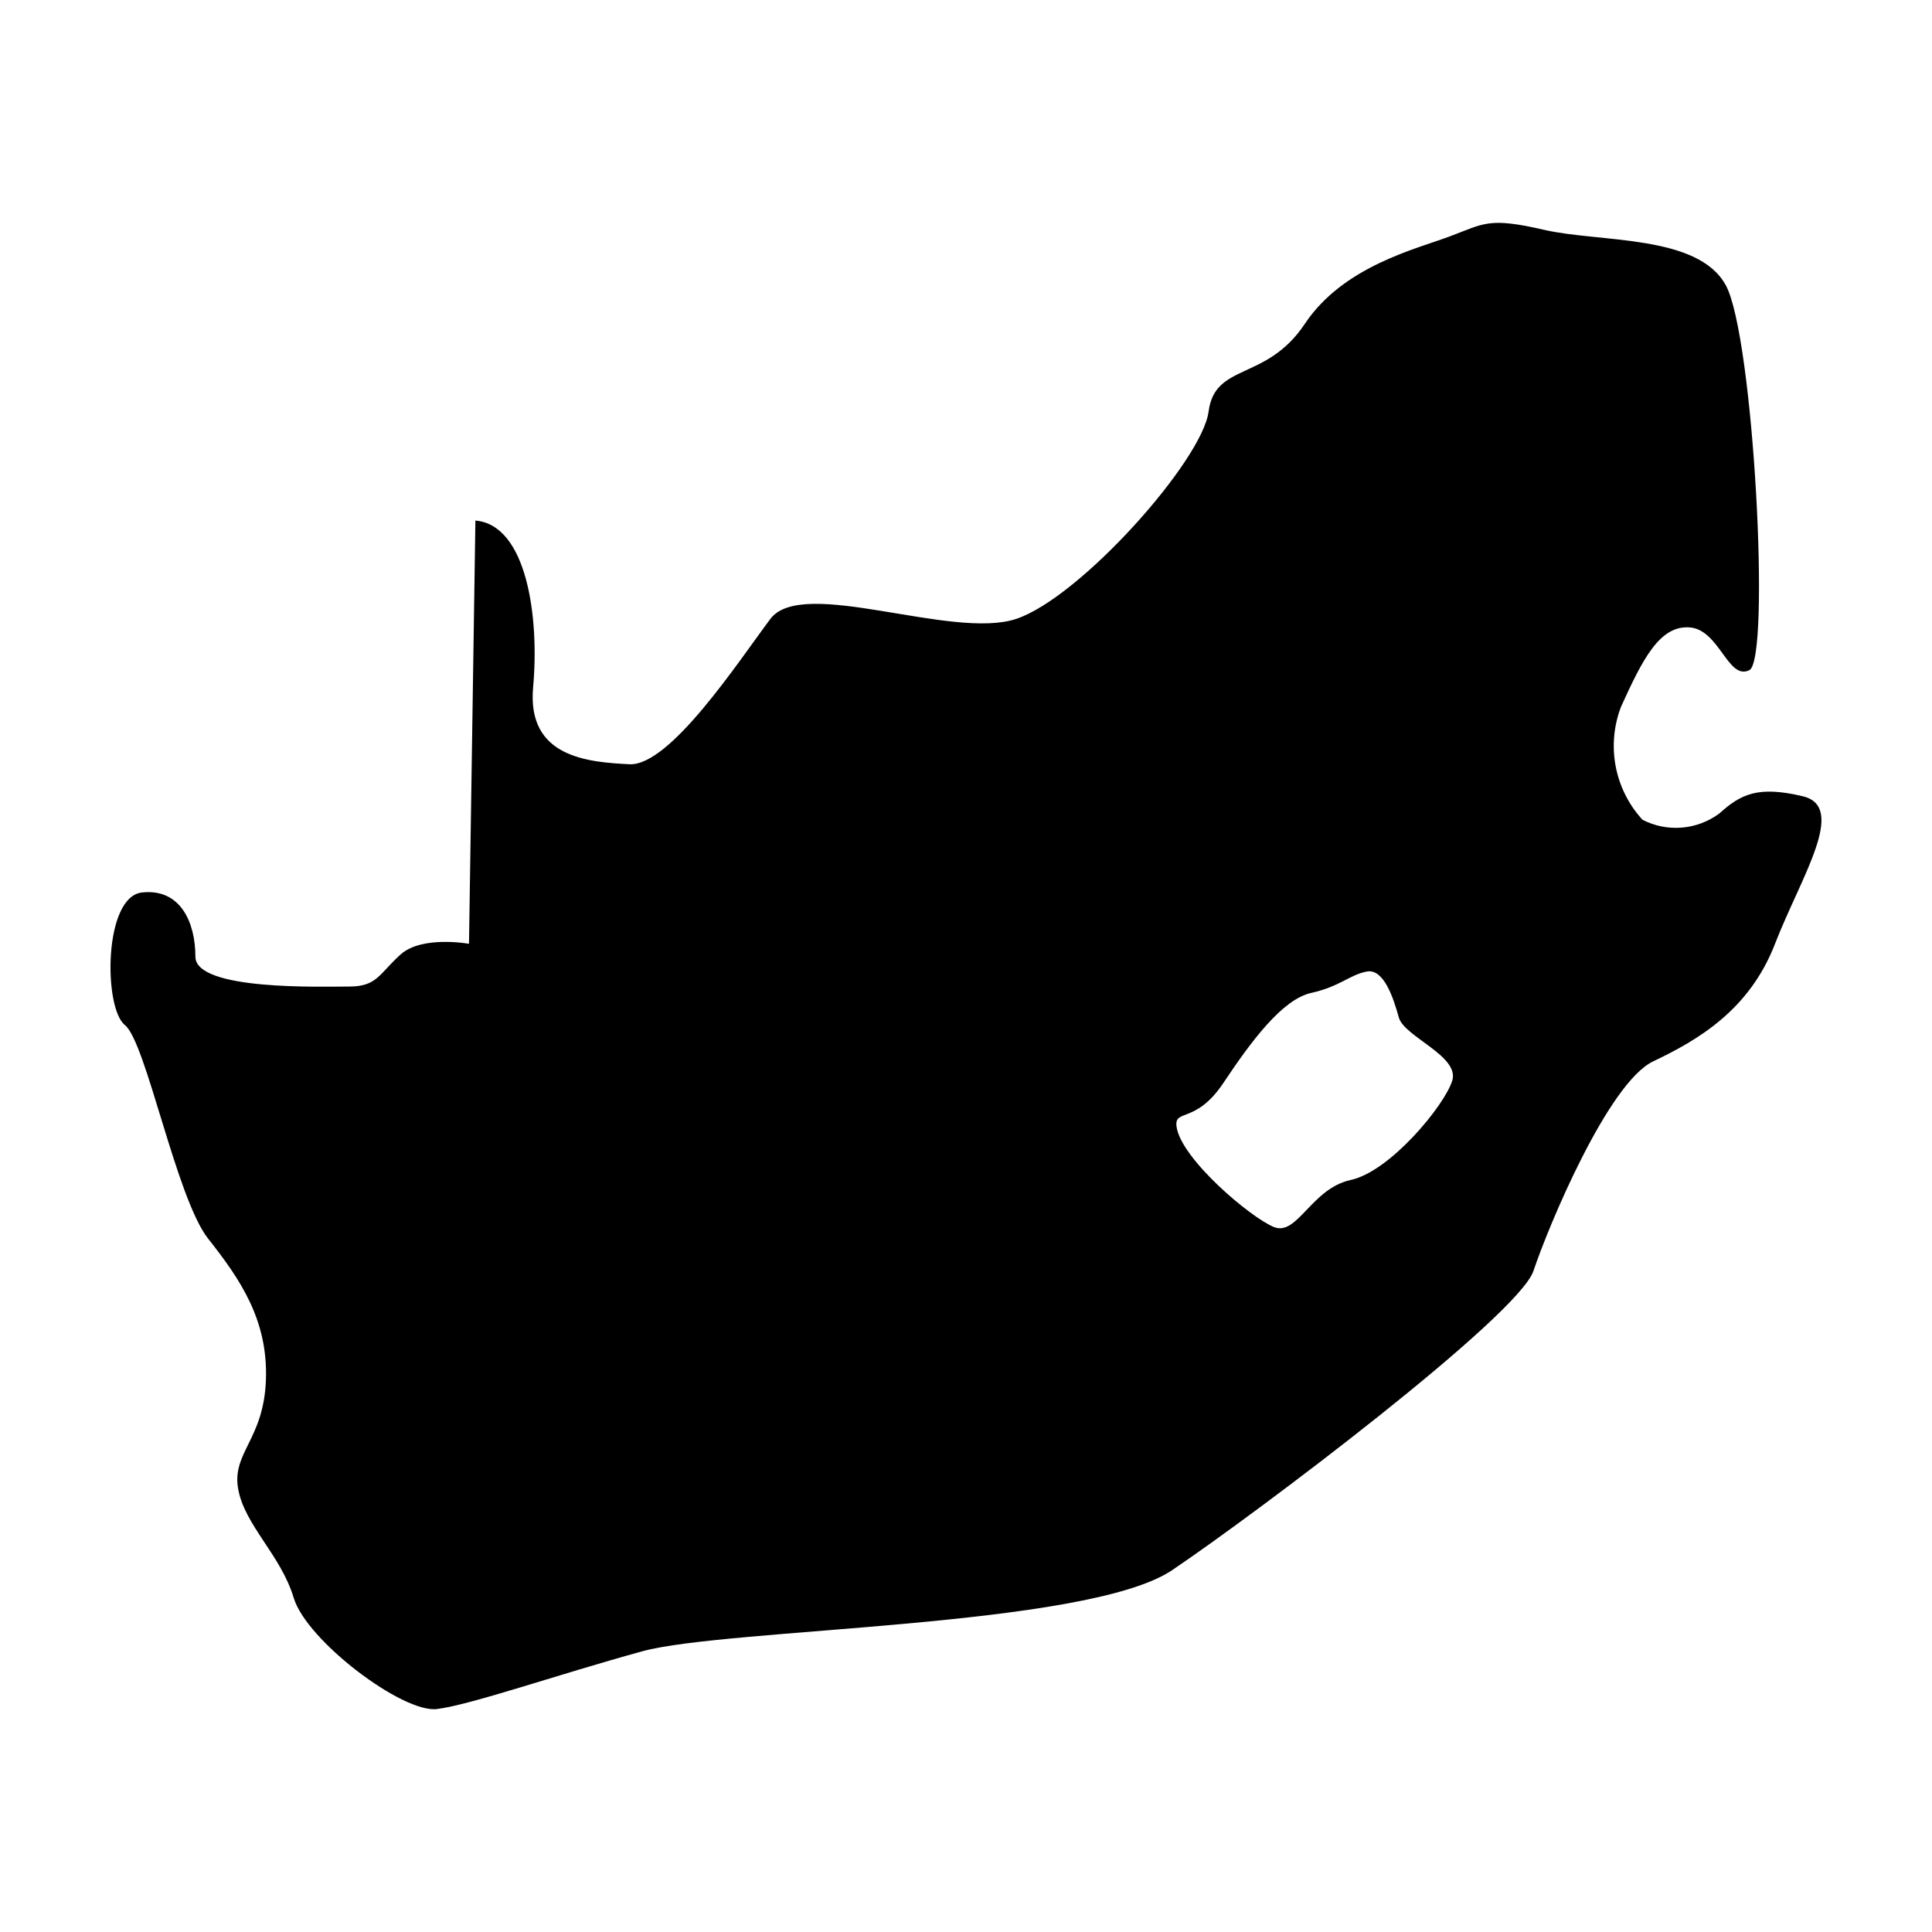
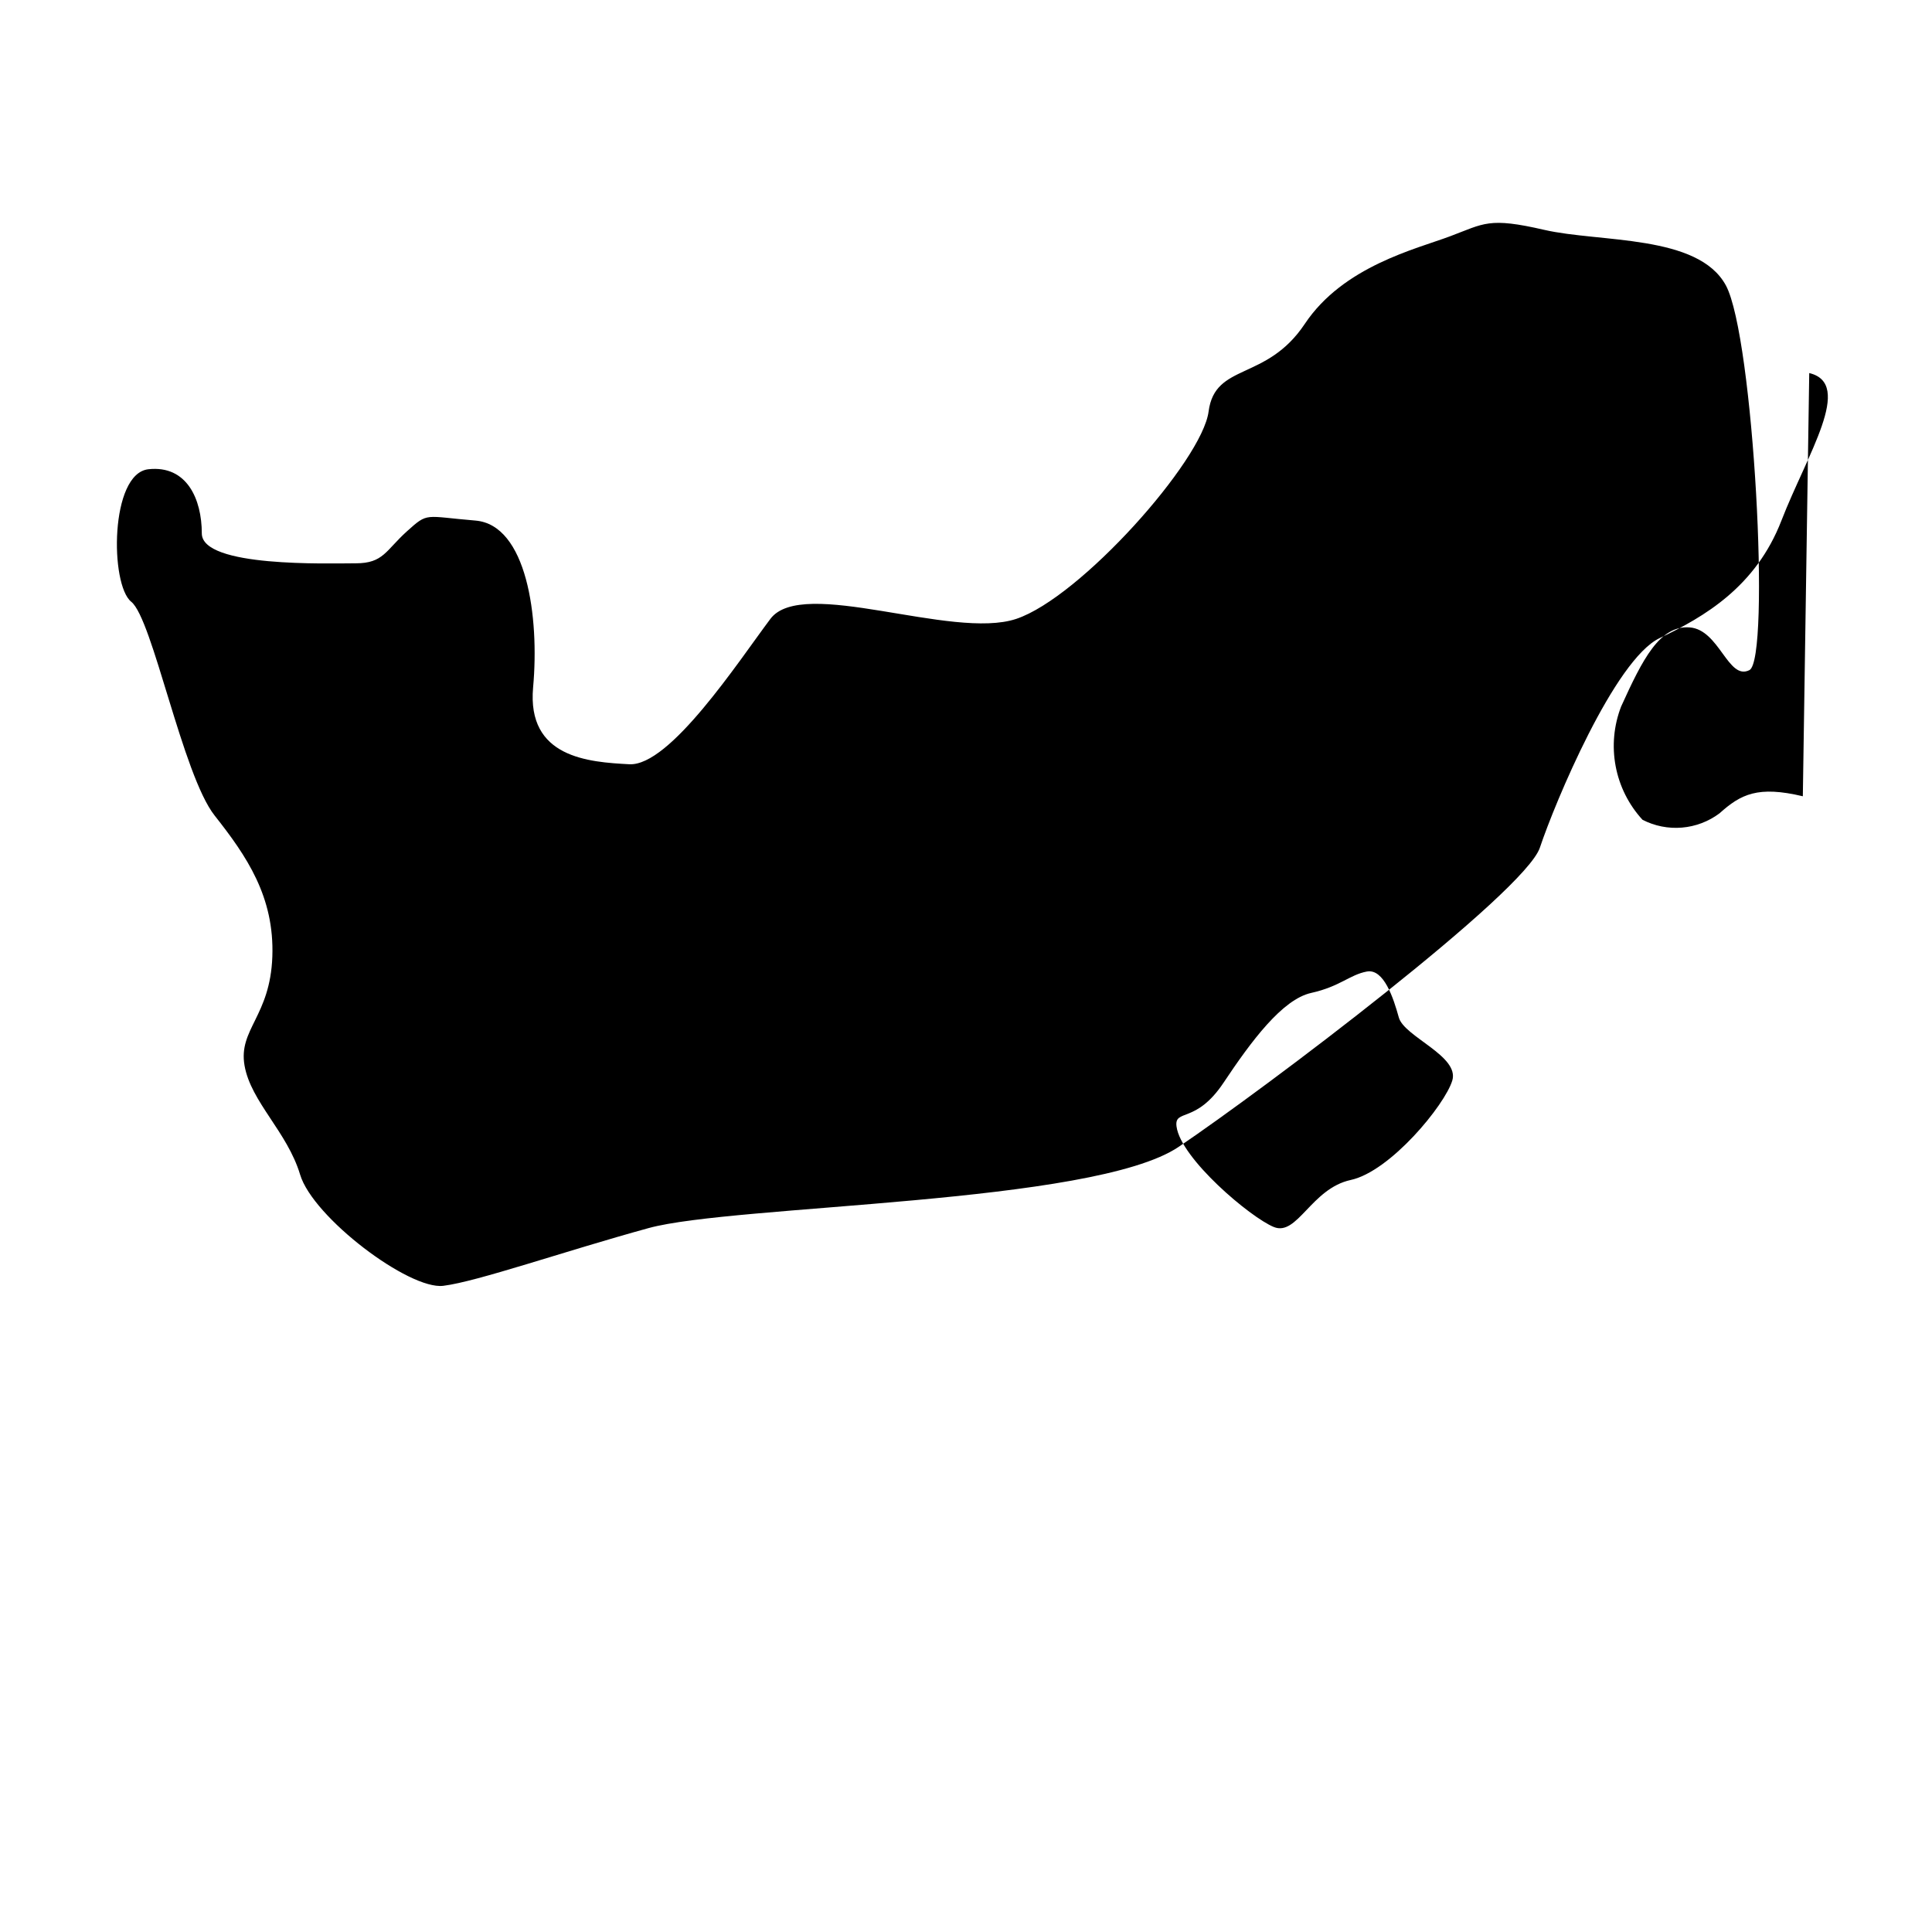
<svg xmlns="http://www.w3.org/2000/svg" fill="#000000" width="800px" height="800px" version="1.1" viewBox="144 144 512 512">
-   <path d="m621.77 355.02c-11.895-2.832-16.43-0.566-22.094 4.531-2.898 2.164-6.348 3.473-9.953 3.773-3.606 0.301-7.223-0.418-10.441-2.074-3.648-3.977-6.117-8.895-7.117-14.203-1-5.305-0.496-10.785 1.453-15.82 5.664-12.461 10.195-21.527 18.129-20.961 7.93 0.566 10.195 14.16 15.859 11.328 5.664-2.832 1.133-88.371-6.231-101.96-7.363-13.59-33.422-11.324-48.148-14.723-14.727-3.398-15.859-1.699-24.926 1.699-9.062 3.398-28.324 7.93-38.52 23.227-10.195 15.297-23.793 10.195-25.492 23.227-1.699 13.027-33.988 49.285-50.984 54.949-16.996 5.664-56.648-11.328-65.145 0-8.496 11.328-26.625 39.086-37.387 38.52-10.762-0.566-27.191-1.699-25.492-20.395 1.699-18.695-1.699-43.051-15.293-44.184l-1.699 112.16s-12.461-2.266-18.129 2.832c-5.664 5.098-6.231 8.496-13.594 8.496-7.363 0-40.785 1.133-40.785-7.93s-3.965-18.129-14.16-16.996c-10.199 1.133-10.199 30.59-4.535 35.121 5.664 4.531 13.594 45.883 22.094 56.648 8.496 10.762 15.859 21.527 15.293 37.387-0.566 15.863-9.062 19.262-7.363 28.891 1.699 9.629 11.328 17.562 14.727 28.891 3.398 11.328 28.891 30.59 37.953 29.457 9.062-1.133 31.723-9.062 54.383-15.293 22.66-6.231 117.83-6.231 140.48-21.527 22.66-15.293 91.77-67.41 95.734-79.305 3.965-11.895 19.828-49.852 31.723-55.516 11.895-5.664 25.492-13.594 32.289-31.156 6.801-17.562 19.262-36.258 7.367-39.09zm-92.902 75.344c-1.984 6.516-16.43 24.074-26.906 26.34-10.48 2.266-14.16 15.012-20.395 12.461-6.231-2.551-24.641-18.129-25.773-26.625-0.641-4.805 5.098-0.566 12.461-11.613 7.363-11.047 15.578-22.094 23.227-23.793 7.648-1.699 10.195-4.816 14.727-5.664 4.531-0.852 7.082 7.082 8.496 12.18 1.418 5.102 16.145 10.199 14.164 16.715z" />
+   <path d="m621.77 355.02c-11.895-2.832-16.43-0.566-22.094 4.531-2.898 2.164-6.348 3.473-9.953 3.773-3.606 0.301-7.223-0.418-10.441-2.074-3.648-3.977-6.117-8.895-7.117-14.203-1-5.305-0.496-10.785 1.453-15.82 5.664-12.461 10.195-21.527 18.129-20.961 7.93 0.566 10.195 14.16 15.859 11.328 5.664-2.832 1.133-88.371-6.231-101.96-7.363-13.59-33.422-11.324-48.148-14.723-14.727-3.398-15.859-1.699-24.926 1.699-9.062 3.398-28.324 7.93-38.52 23.227-10.195 15.297-23.793 10.195-25.492 23.227-1.699 13.027-33.988 49.285-50.984 54.949-16.996 5.664-56.648-11.328-65.145 0-8.496 11.328-26.625 39.086-37.387 38.52-10.762-0.566-27.191-1.699-25.492-20.395 1.699-18.695-1.699-43.051-15.293-44.184s-12.461-2.266-18.129 2.832c-5.664 5.098-6.231 8.496-13.594 8.496-7.363 0-40.785 1.133-40.785-7.93s-3.965-18.129-14.16-16.996c-10.199 1.133-10.199 30.59-4.535 35.121 5.664 4.531 13.594 45.883 22.094 56.648 8.496 10.762 15.859 21.527 15.293 37.387-0.566 15.863-9.062 19.262-7.363 28.891 1.699 9.629 11.328 17.562 14.727 28.891 3.398 11.328 28.891 30.59 37.953 29.457 9.062-1.133 31.723-9.062 54.383-15.293 22.66-6.231 117.83-6.231 140.48-21.527 22.66-15.293 91.77-67.41 95.734-79.305 3.965-11.895 19.828-49.852 31.723-55.516 11.895-5.664 25.492-13.594 32.289-31.156 6.801-17.562 19.262-36.258 7.367-39.09zm-92.902 75.344c-1.984 6.516-16.43 24.074-26.906 26.34-10.48 2.266-14.16 15.012-20.395 12.461-6.231-2.551-24.641-18.129-25.773-26.625-0.641-4.805 5.098-0.566 12.461-11.613 7.363-11.047 15.578-22.094 23.227-23.793 7.648-1.699 10.195-4.816 14.727-5.664 4.531-0.852 7.082 7.082 8.496 12.18 1.418 5.102 16.145 10.199 14.164 16.715z" />
</svg>